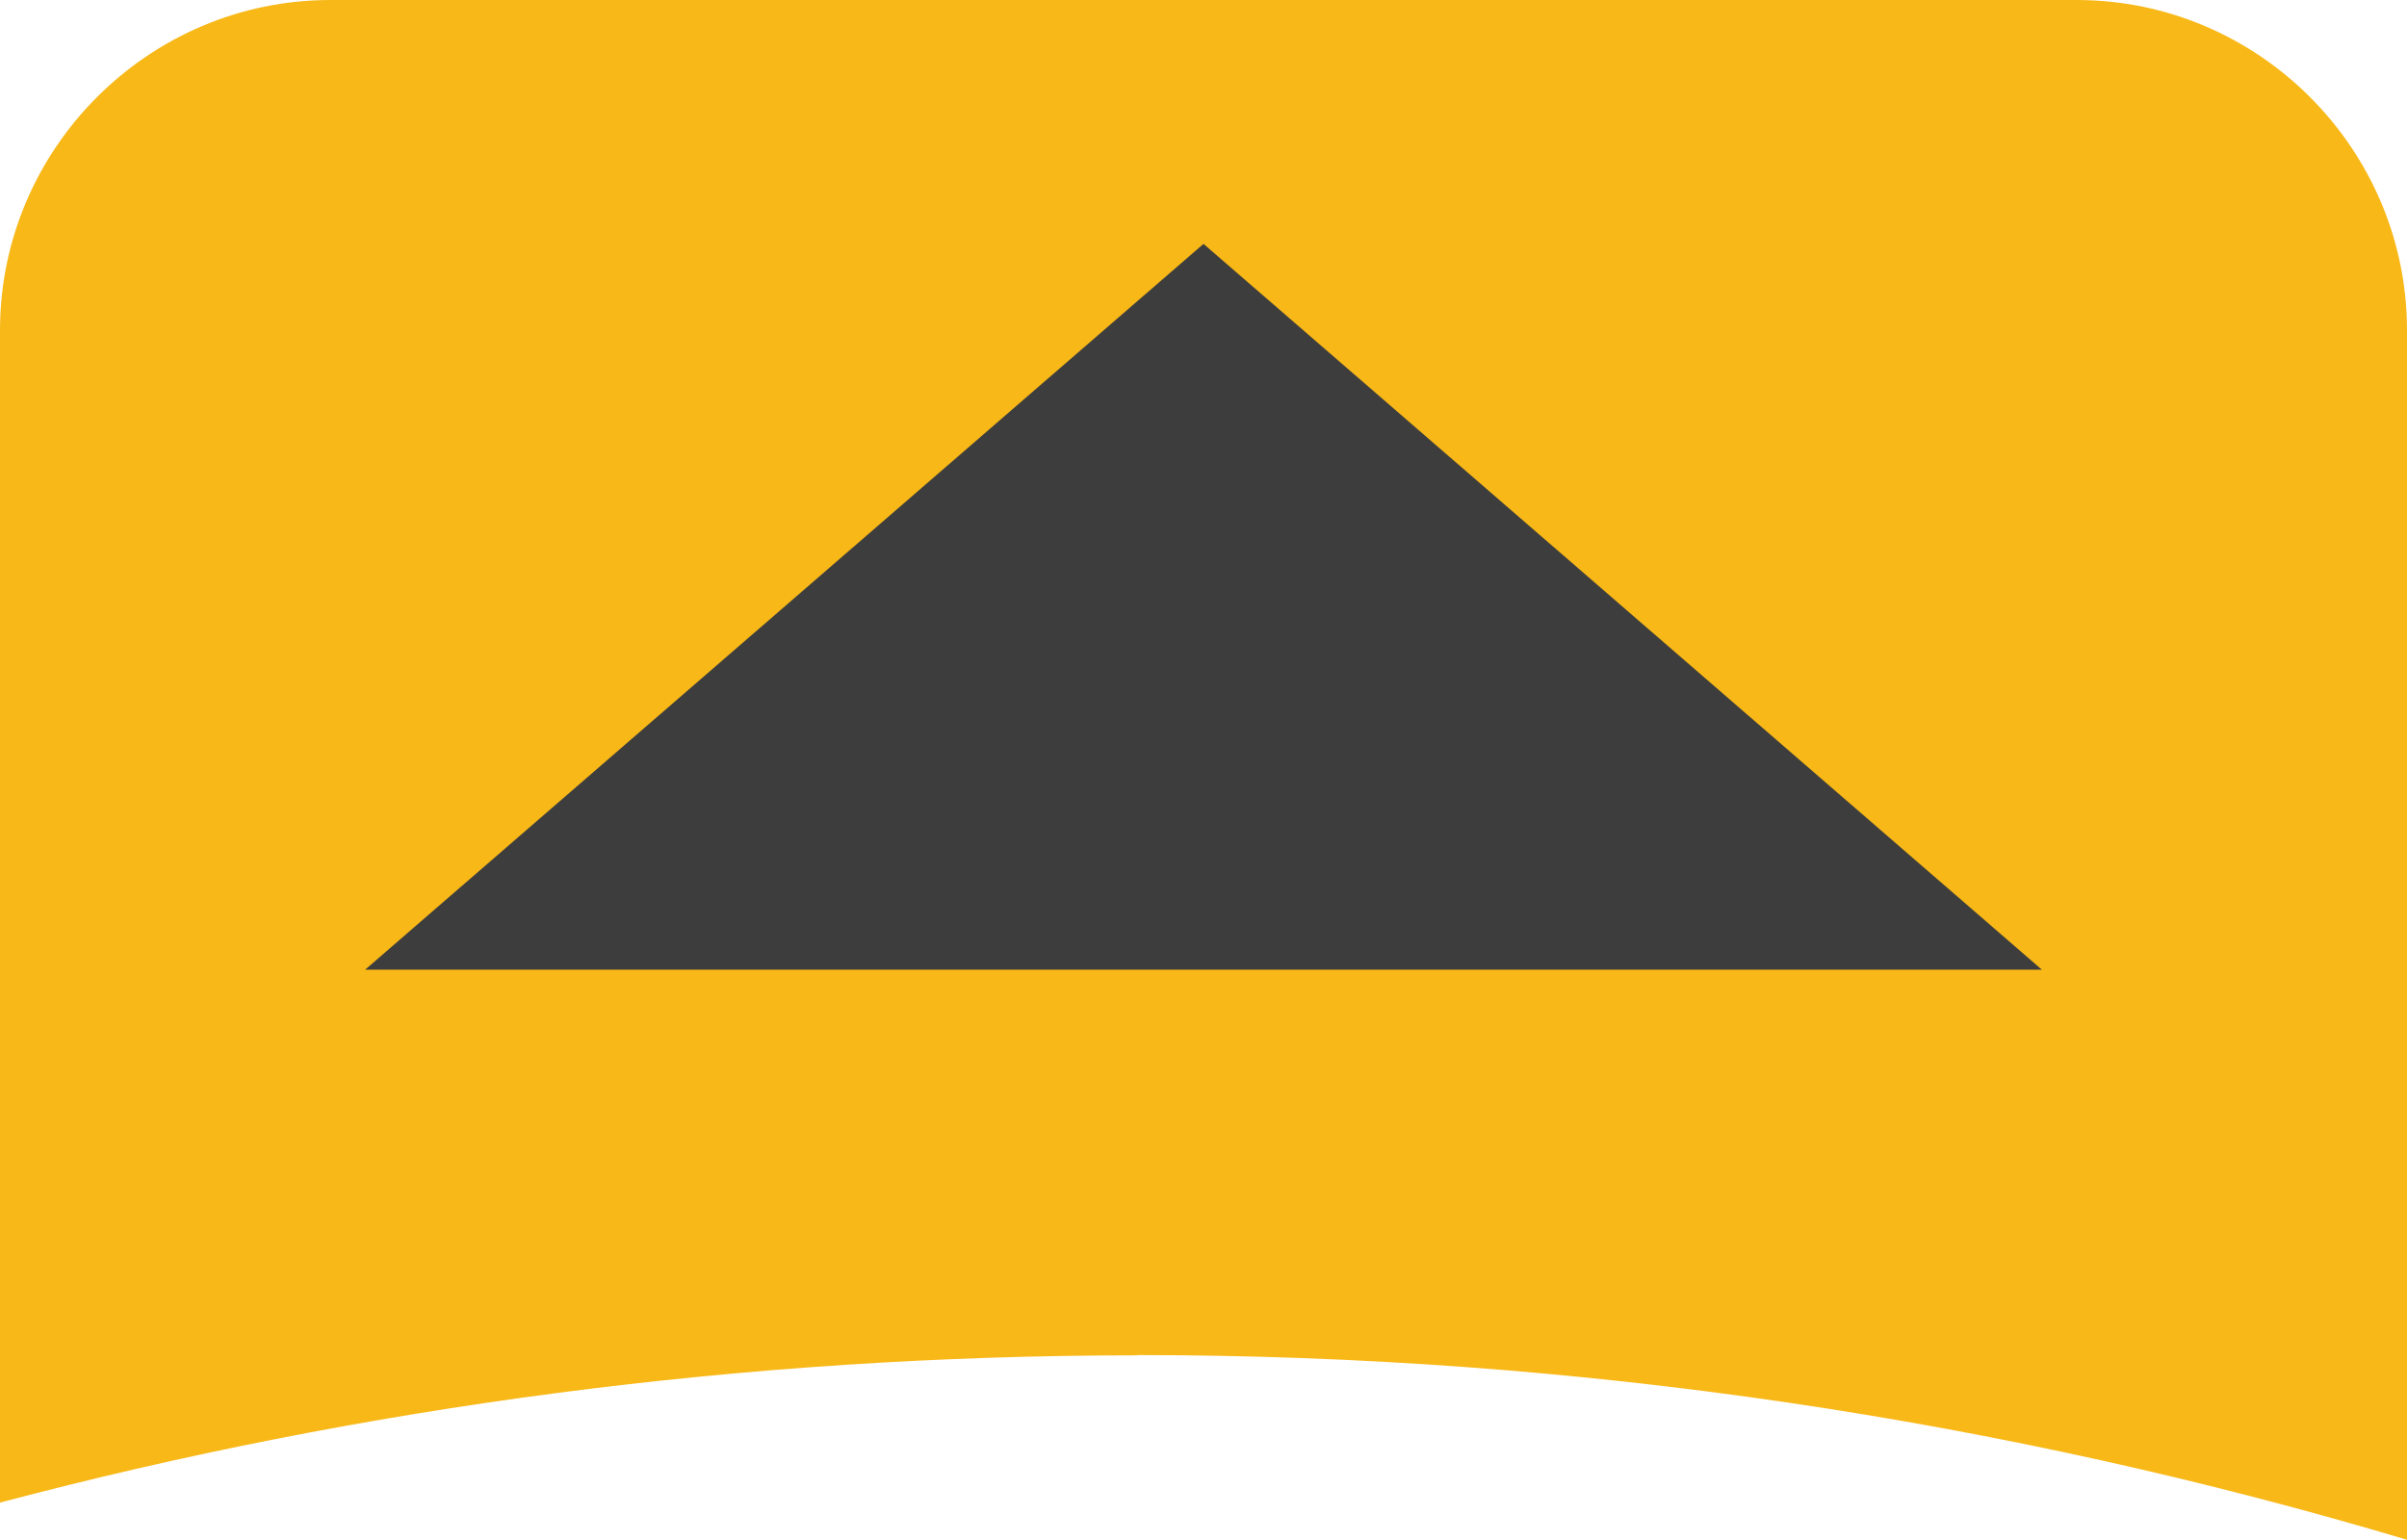
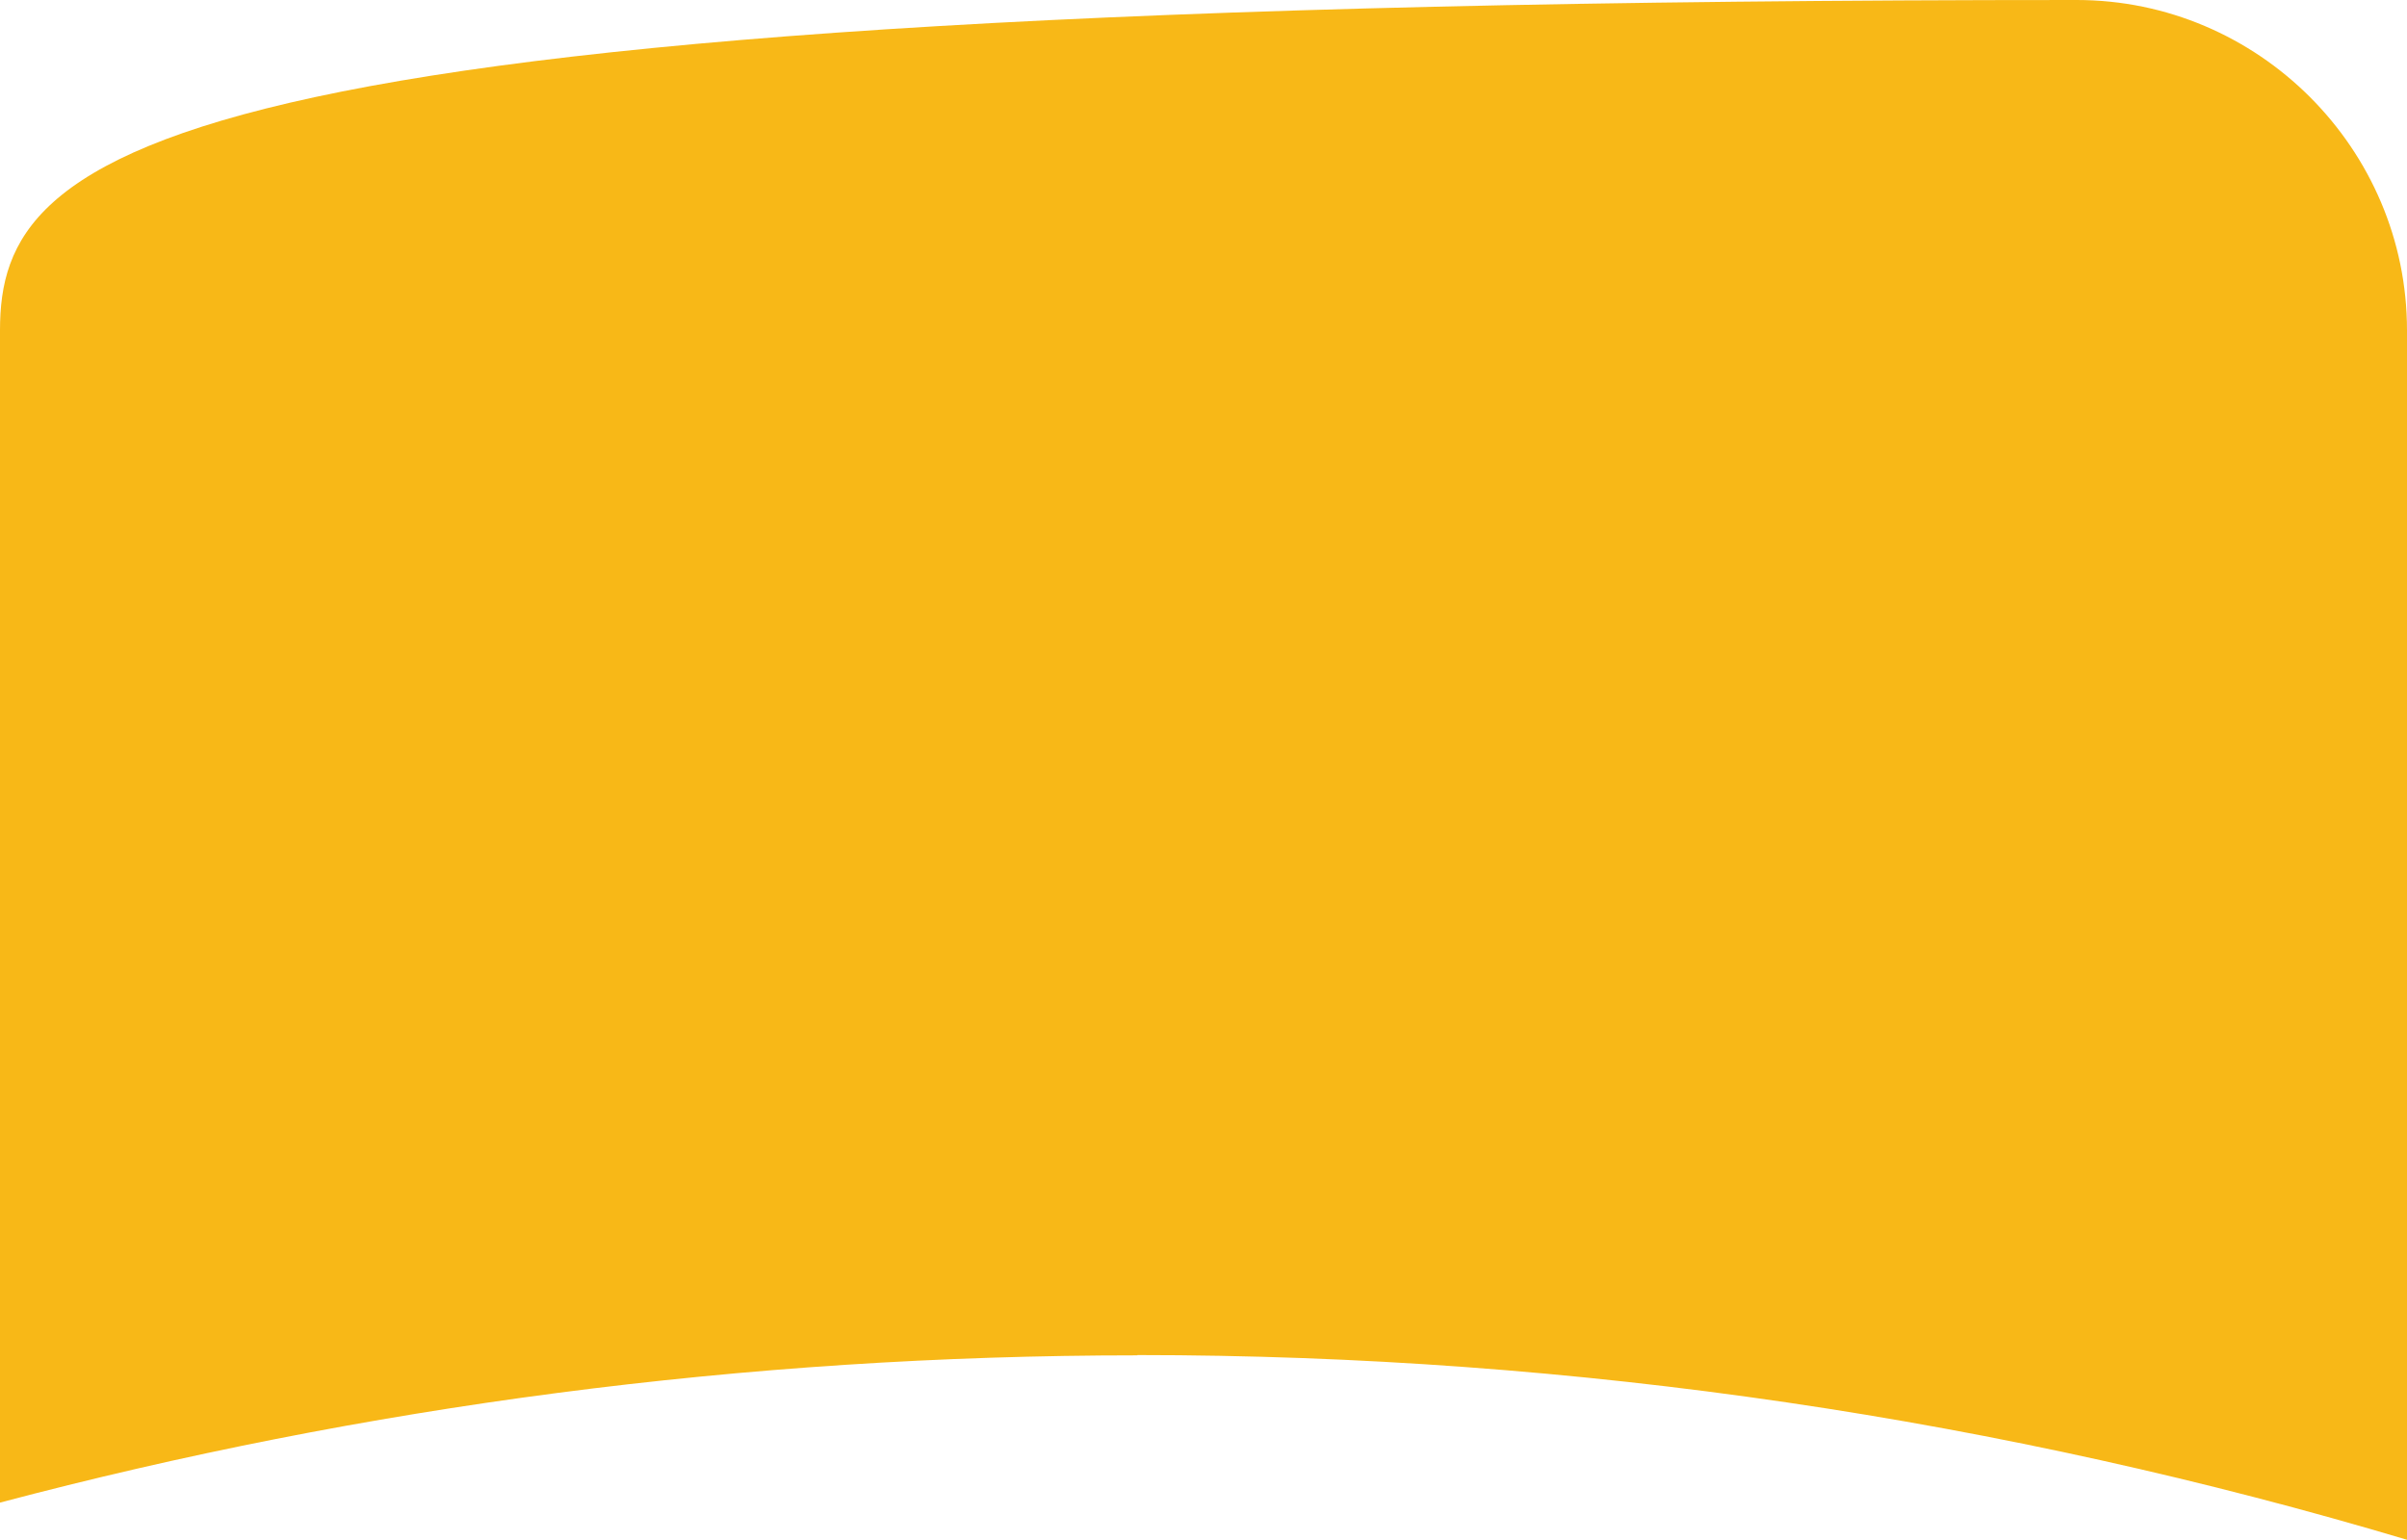
<svg xmlns="http://www.w3.org/2000/svg" id="Layer_2" viewBox="0 0 87.42 55.94">
  <defs>
    <style>
      .cls-1 {
        fill: #f8b817;
      }

      .cls-2 {
        fill: #3d3d3d;
      }
    </style>
  </defs>
  <g id="Layer_2-2" data-name="Layer_2">
    <g>
-       <path class="cls-1" d="M41.31,49.23c16.02,0,31.5,2.35,46.11,6.71V12c0-6.6-5.4-12-12-12H12C5.4,0,0,5.4,0,12v42.59c13.18-3.49,27.03-5.35,41.31-5.35Z" />
-       <polygon class="cls-2" points="43.71 8.86 13.26 35.23 74.16 35.23 43.71 8.86" />
+       <path class="cls-1" d="M41.31,49.23c16.02,0,31.5,2.35,46.11,6.71V12c0-6.6-5.4-12-12-12C5.4,0,0,5.4,0,12v42.59c13.18-3.49,27.03-5.35,41.31-5.35Z" />
    </g>
  </g>
</svg>